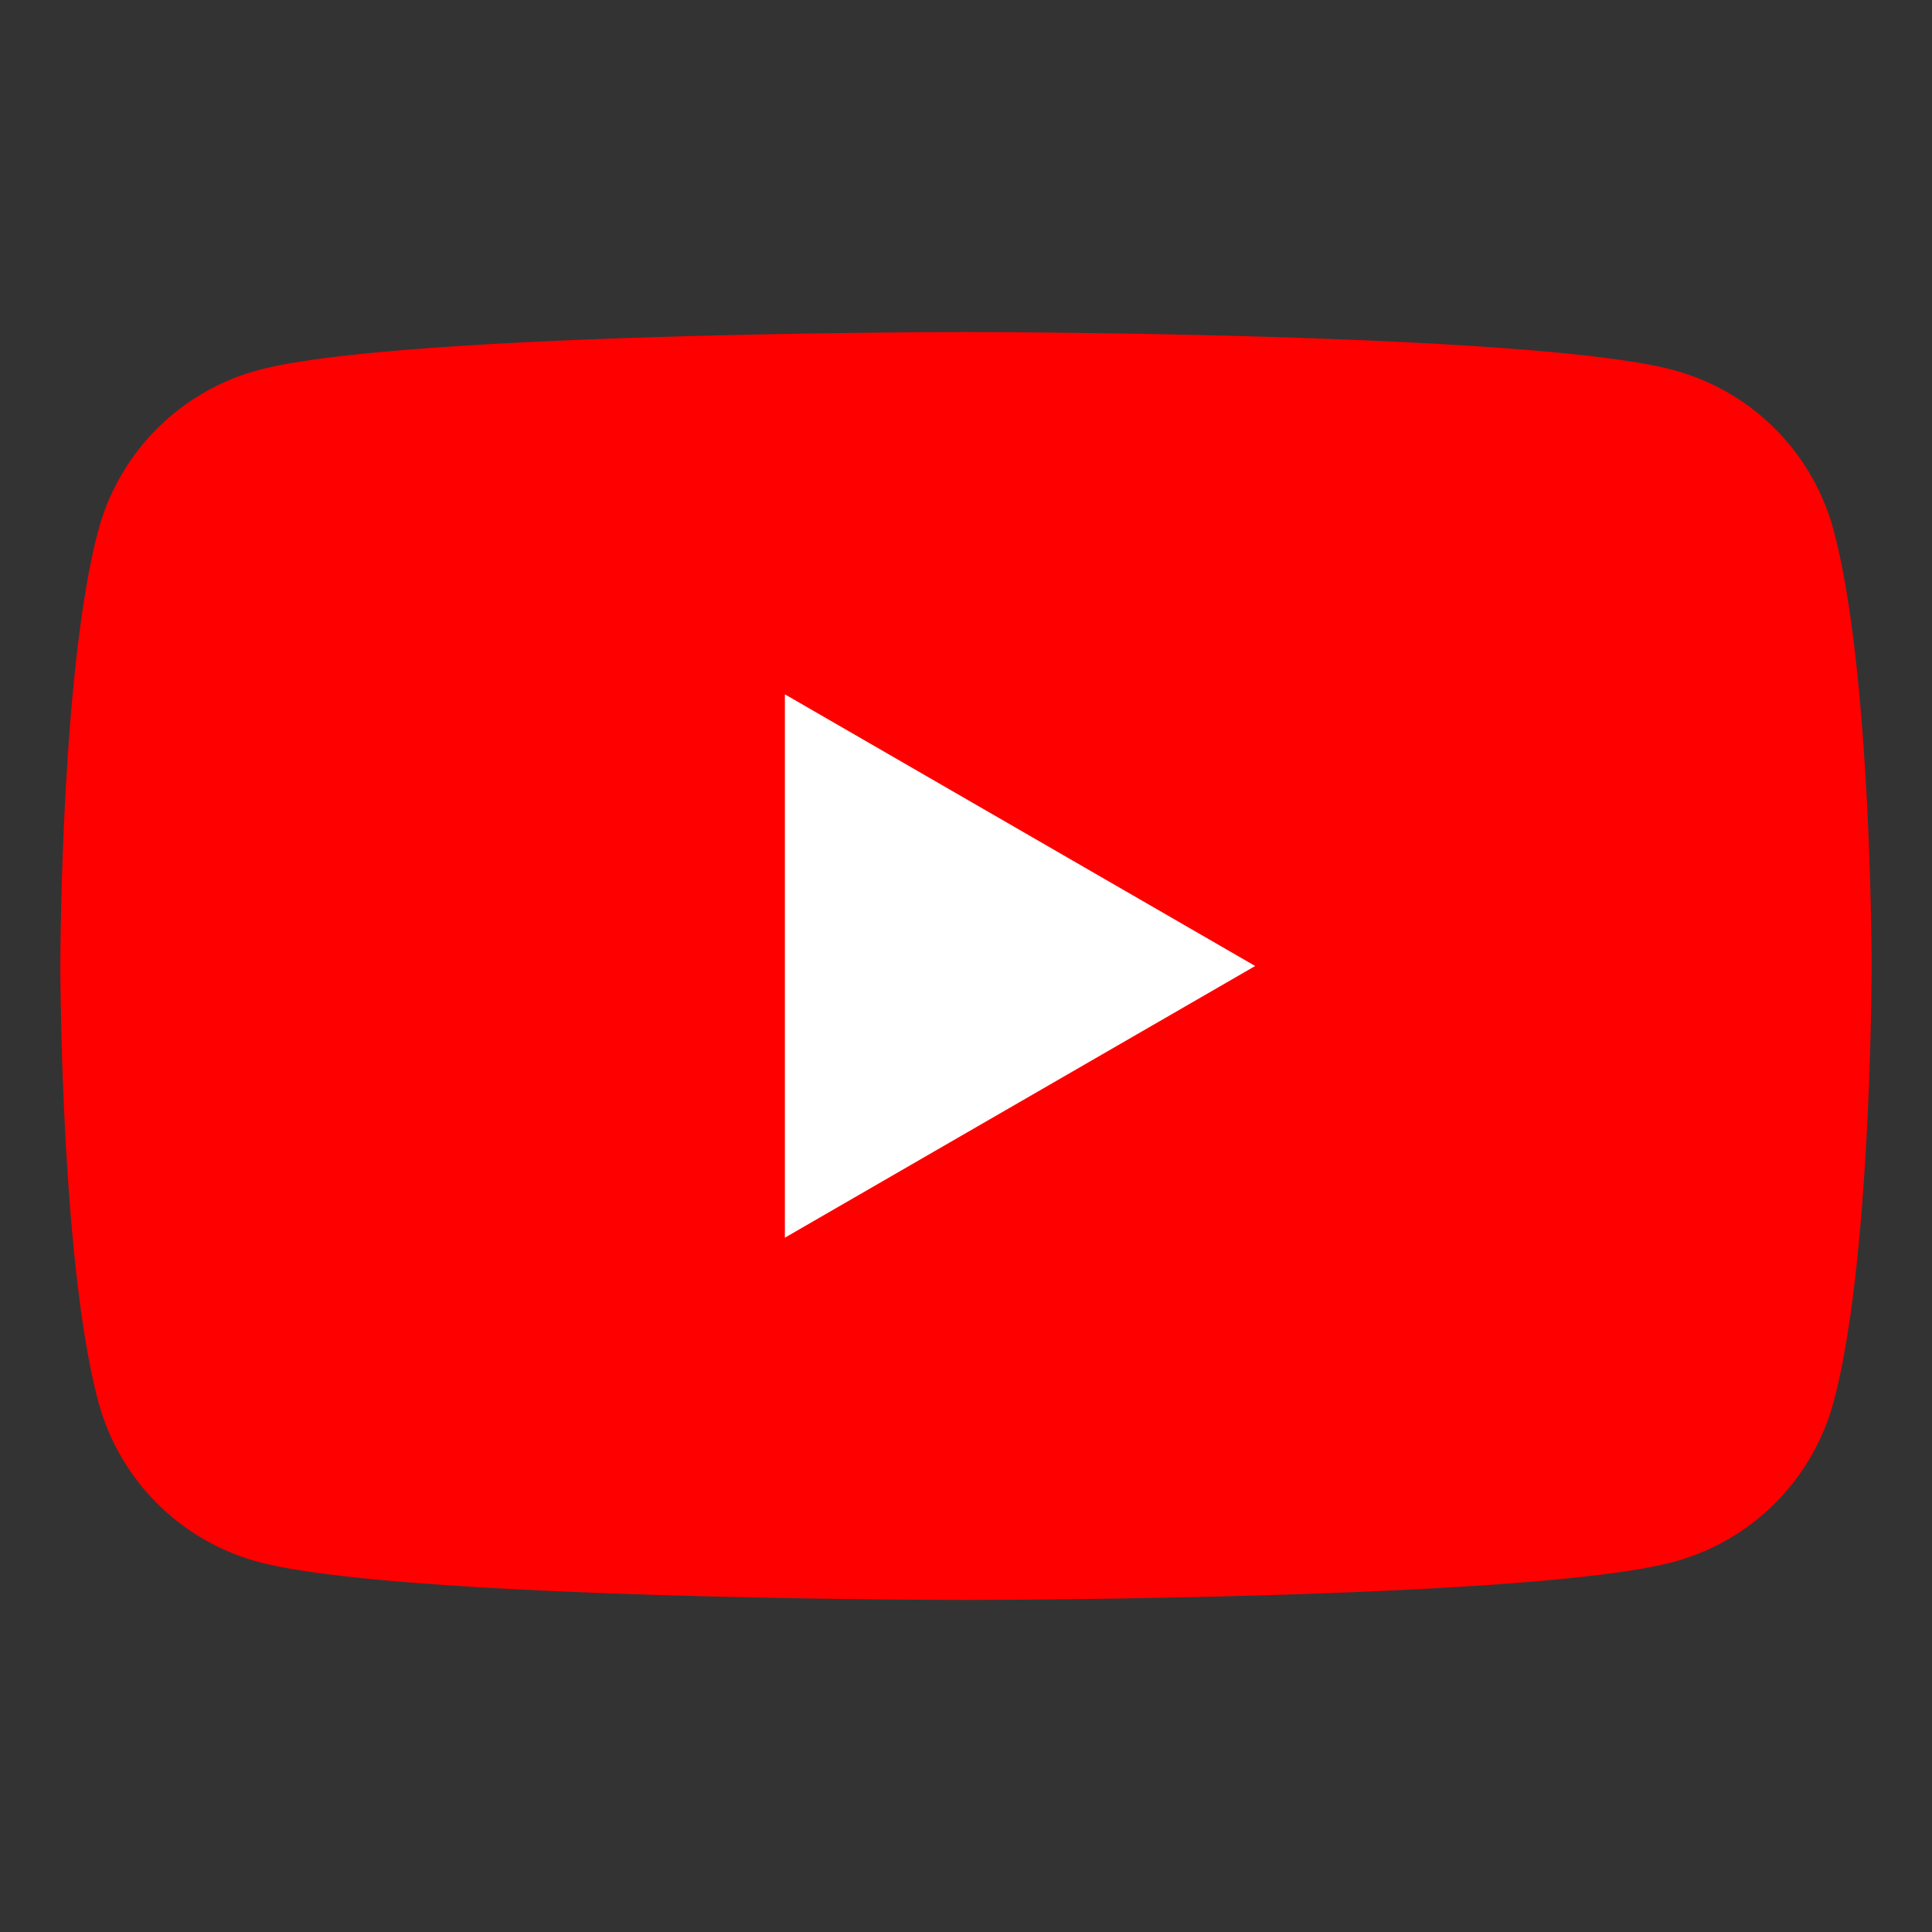
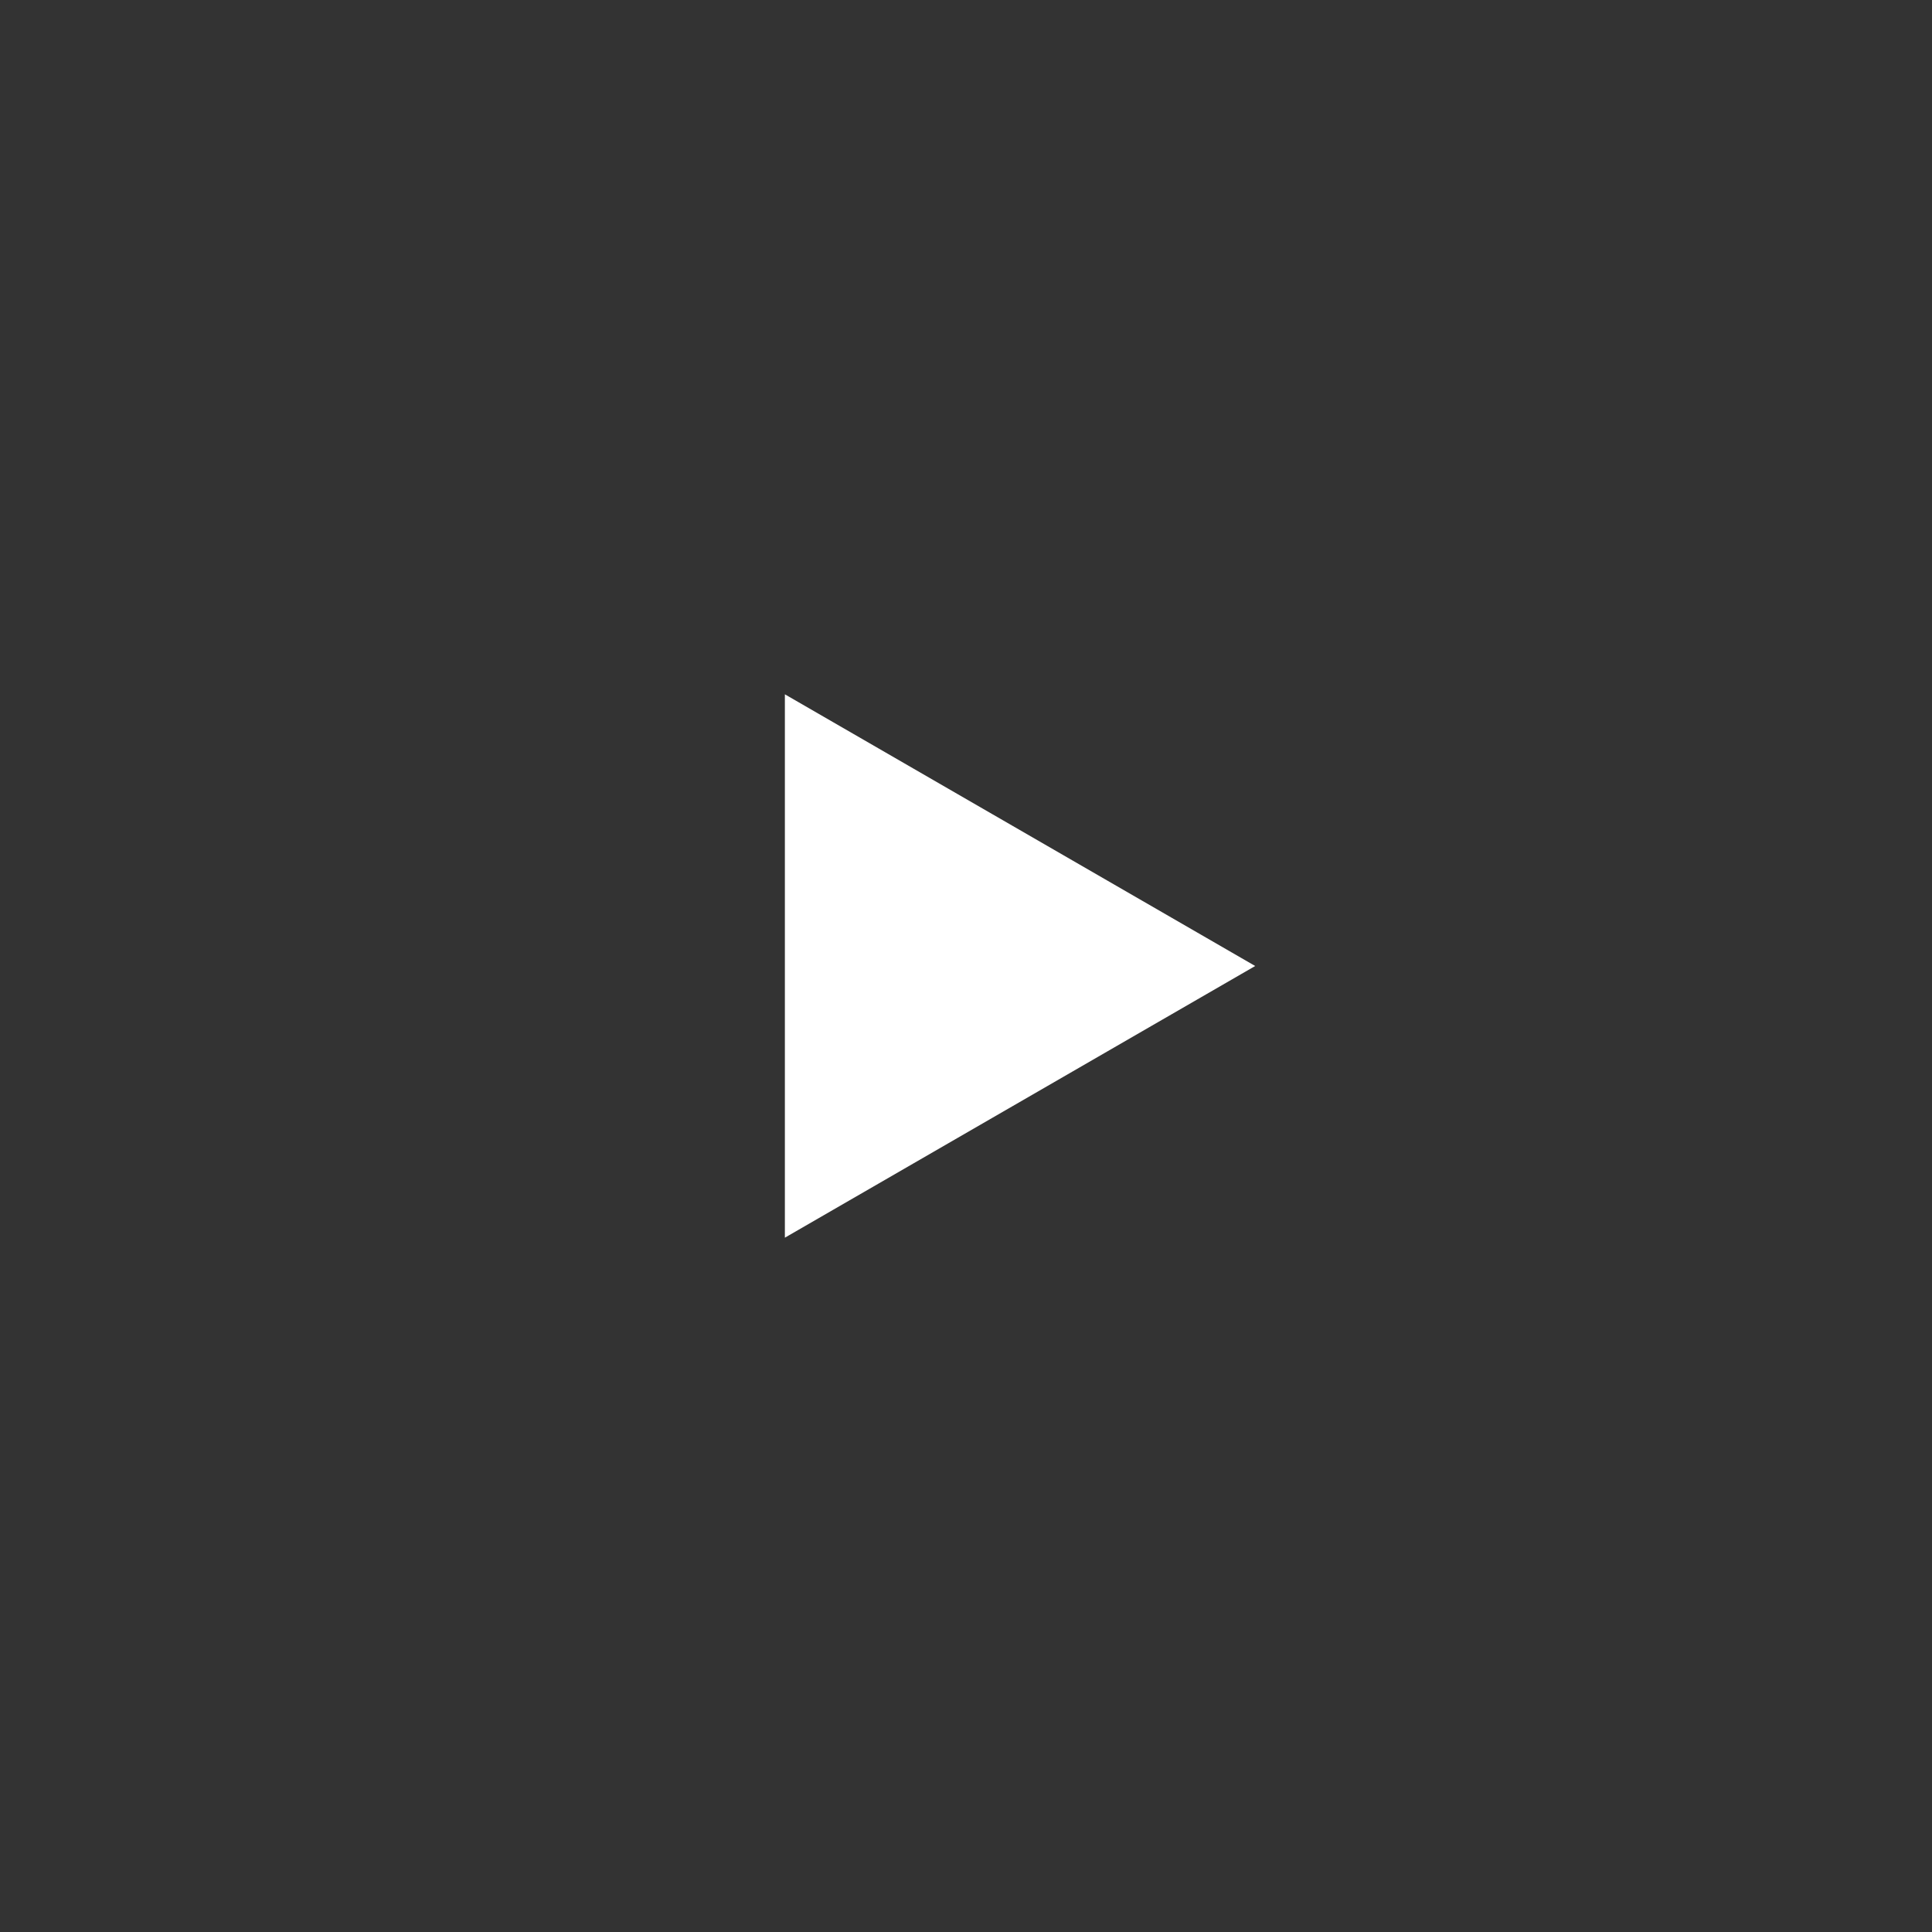
<svg xmlns="http://www.w3.org/2000/svg" viewBox="0 0 32 32">
  <rect x="0" y="0" width="32" height="32" fill="#333333" stroke="none" />
-   <path fill="none" d="M0 0h32v32H0z" />
-   <path d="M30.37 8.78a3.754 3.754 0 00-2.65-2.65C25.38 5.5 16 5.5 16 5.5s-9.38 0-11.72.63a3.754 3.754 0 00-2.65 2.65C1 11.12 1 16 1 16s0 4.88.63 7.22a3.754 3.754 0 002.65 2.65c2.34.63 11.72.63 11.72.63s9.38 0 11.72-.63a3.754 3.754 0 002.65-2.65C31 20.88 31 16 31 16s0-4.88-.63-7.22z" fill="red" />
  <path fill="#fff" d="M13 20.5l7.79-4.5L13 11.5v9z" />
</svg>